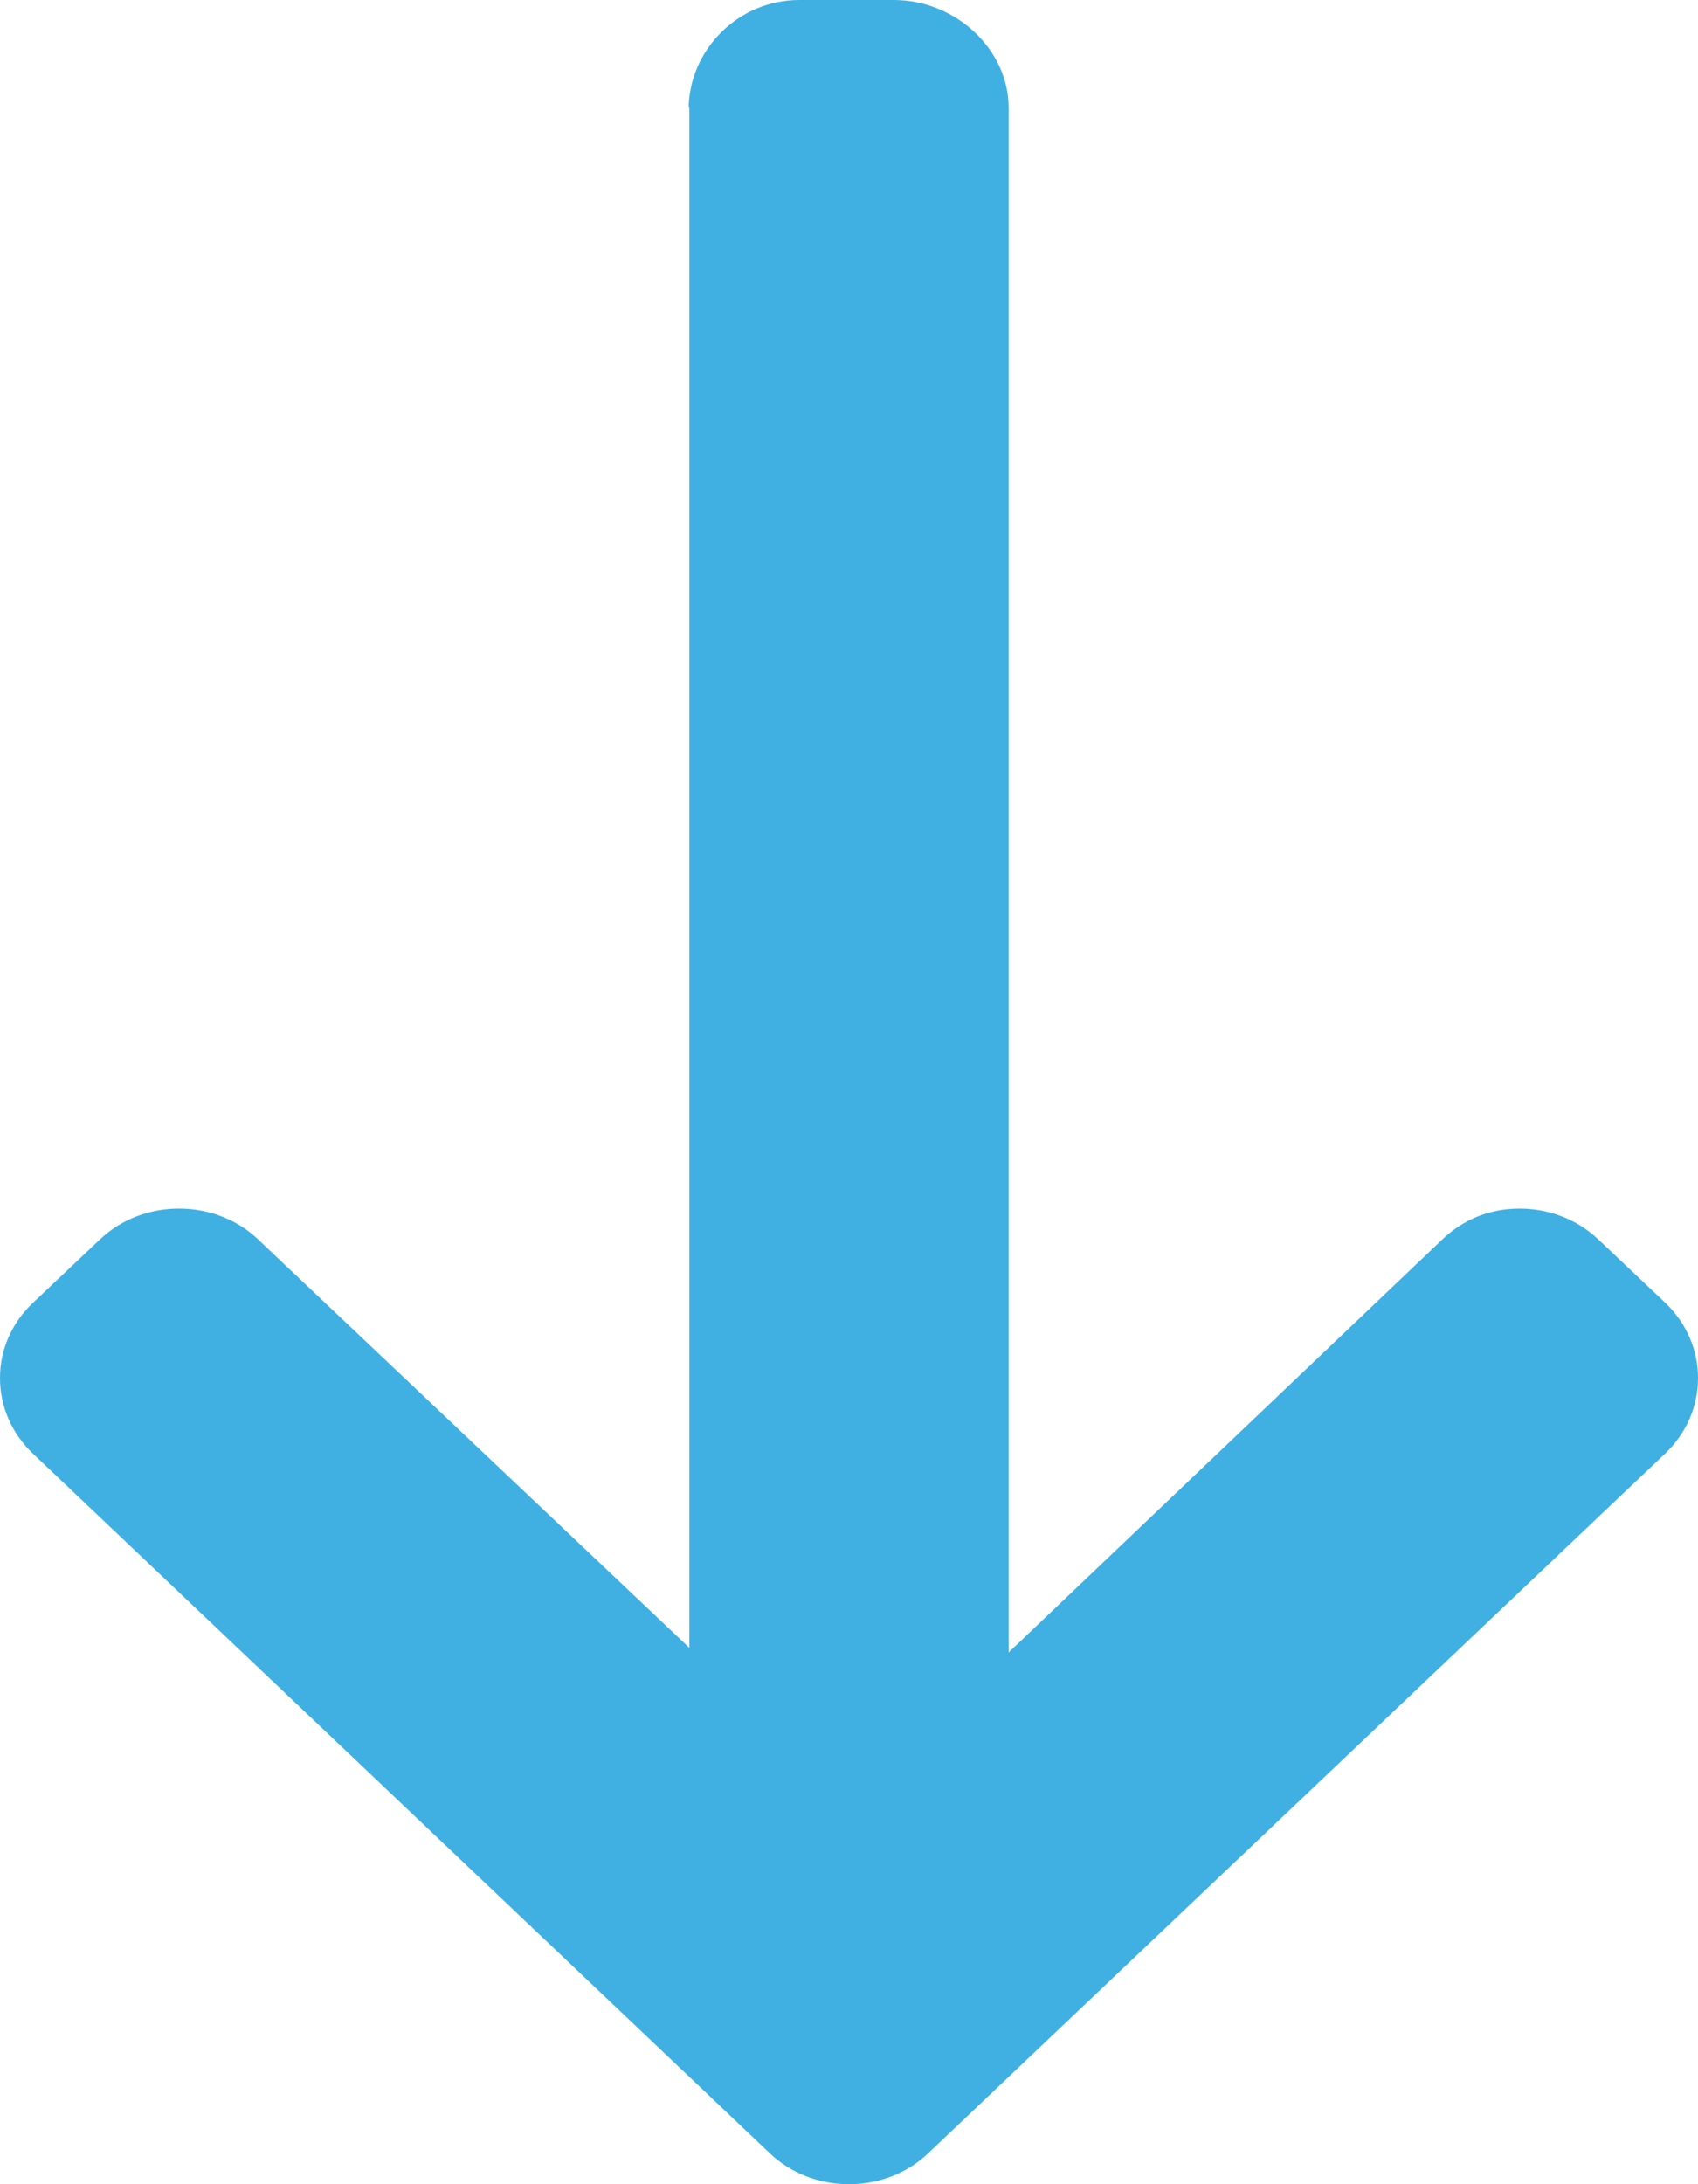
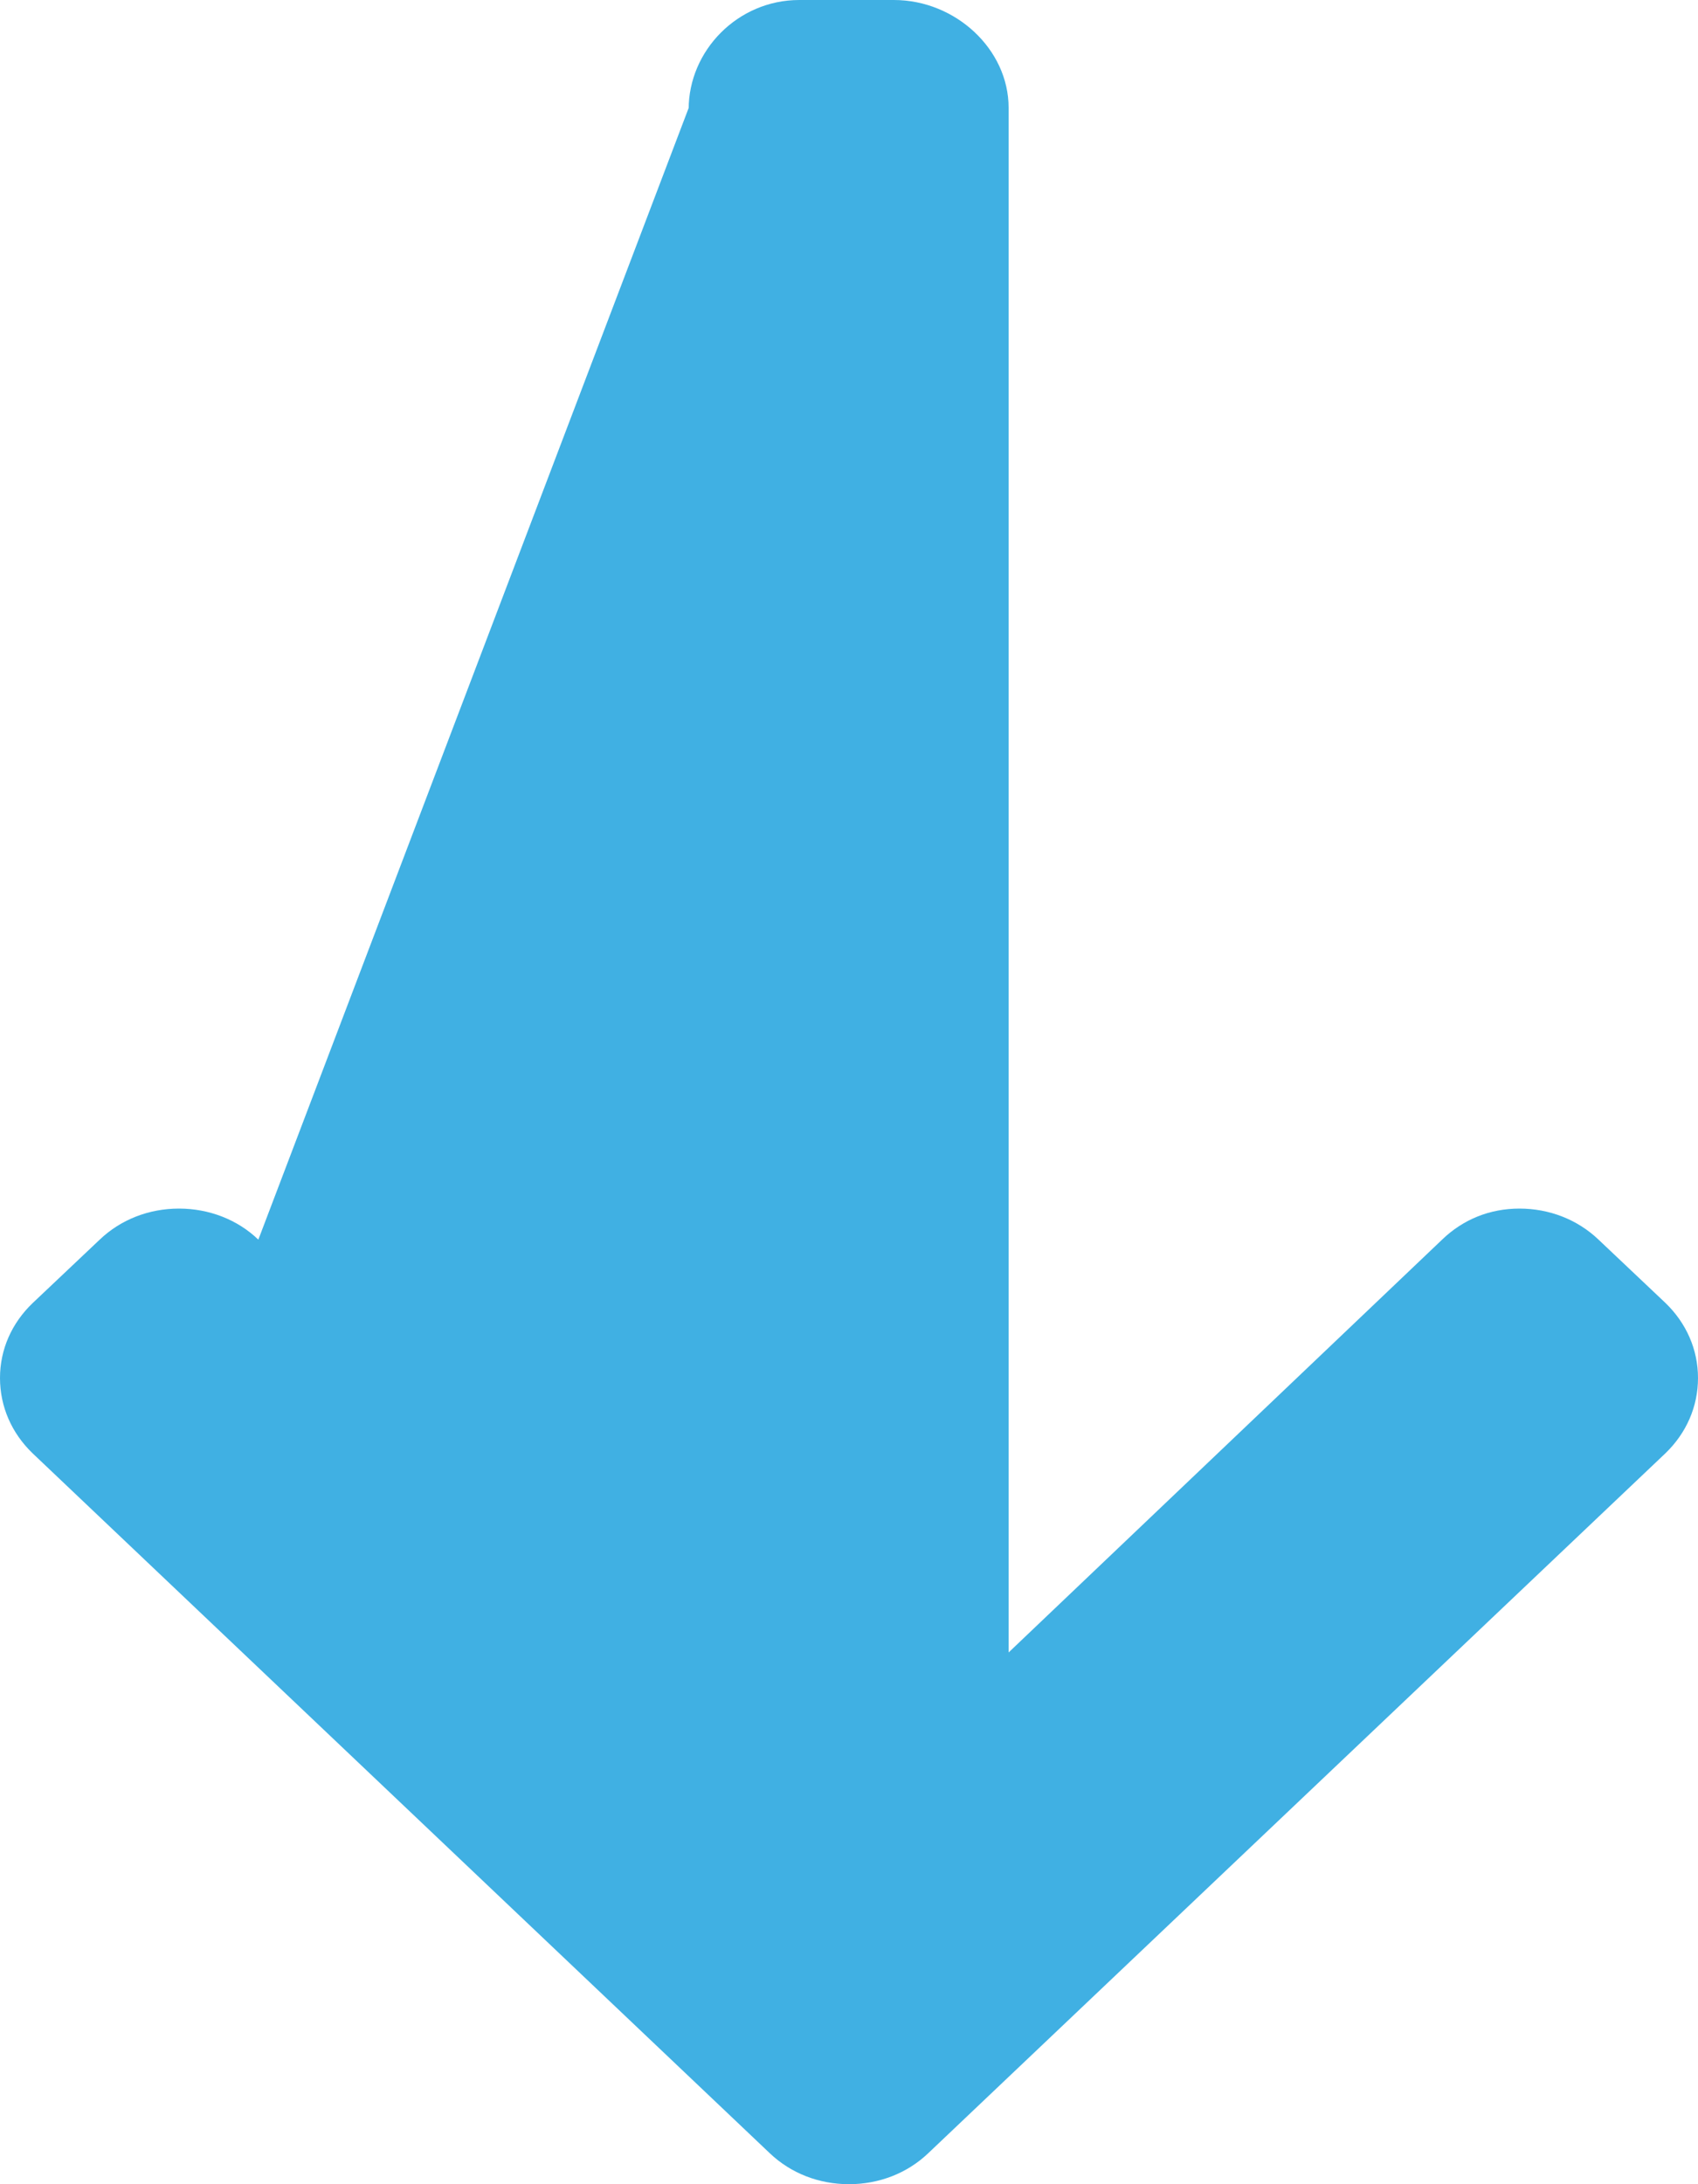
<svg xmlns="http://www.w3.org/2000/svg" width="7" height="9" viewBox="0 0 7 9" fill="none">
-   <path d="M2.839 0.45L2.842 0.437L2.842 6.79L1.065 5.108C0.979 5.025 0.861 4.98 0.738 4.98C0.614 4.98 0.498 5.025 0.411 5.108L0.135 5.369C0.048 5.452 -1.50302e-07 5.561 -1.45187e-07 5.678C-1.4007e-07 5.796 0.048 5.905 0.134 5.988L3.173 8.872C3.26 8.955 3.376 9 3.5 9C3.624 9 3.74 8.955 3.827 8.872L6.866 5.988C6.952 5.905 7 5.796 7 5.678C7 5.561 6.952 5.452 6.866 5.369L6.59 5.108C6.503 5.025 6.387 4.98 6.264 4.98C6.141 4.98 6.031 5.025 5.945 5.108L4.158 6.809L4.158 0.444C4.158 0.203 3.939 -1.72177e-07 3.685 -1.61081e-07L3.295 -1.44018e-07C3.041 -1.32922e-07 2.839 0.209 2.839 0.45Z" fill="#40B0E3" />
+   <path d="M2.839 0.45L2.842 0.437L1.065 5.108C0.979 5.025 0.861 4.98 0.738 4.98C0.614 4.98 0.498 5.025 0.411 5.108L0.135 5.369C0.048 5.452 -1.50302e-07 5.561 -1.45187e-07 5.678C-1.4007e-07 5.796 0.048 5.905 0.134 5.988L3.173 8.872C3.26 8.955 3.376 9 3.5 9C3.624 9 3.74 8.955 3.827 8.872L6.866 5.988C6.952 5.905 7 5.796 7 5.678C7 5.561 6.952 5.452 6.866 5.369L6.59 5.108C6.503 5.025 6.387 4.98 6.264 4.98C6.141 4.98 6.031 5.025 5.945 5.108L4.158 6.809L4.158 0.444C4.158 0.203 3.939 -1.72177e-07 3.685 -1.61081e-07L3.295 -1.44018e-07C3.041 -1.32922e-07 2.839 0.209 2.839 0.45Z" fill="#40B0E3" />
</svg>